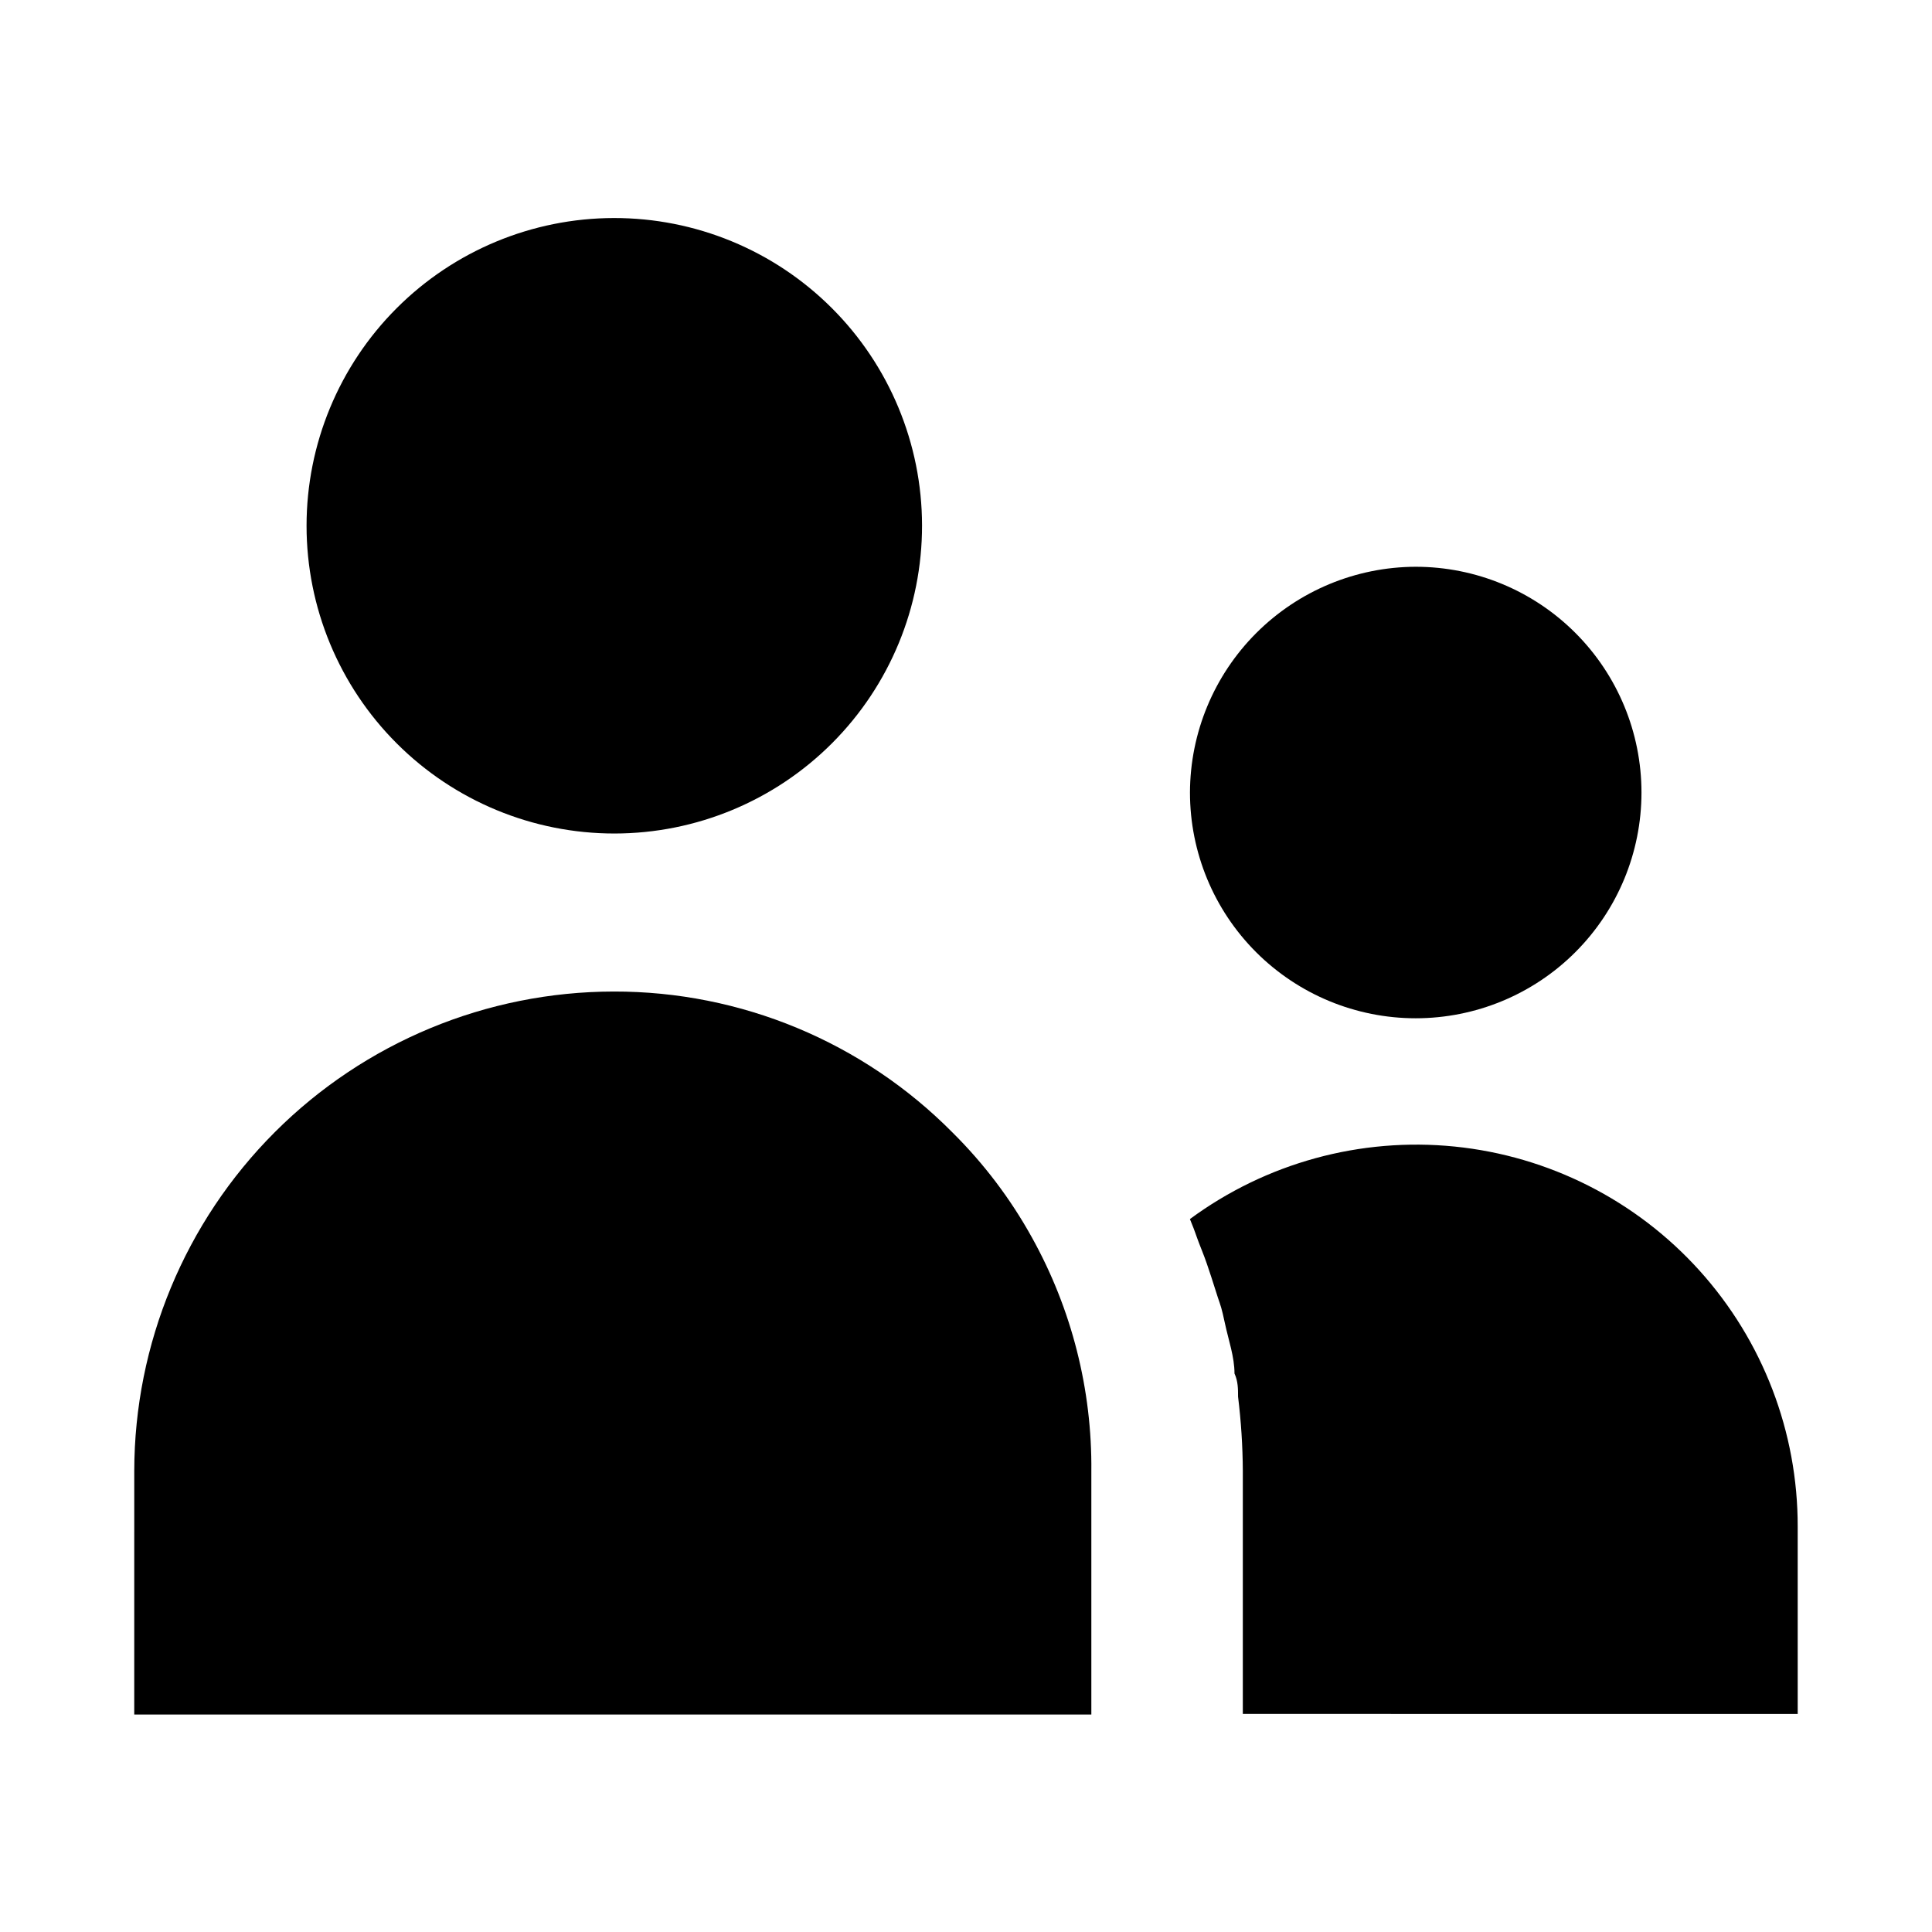
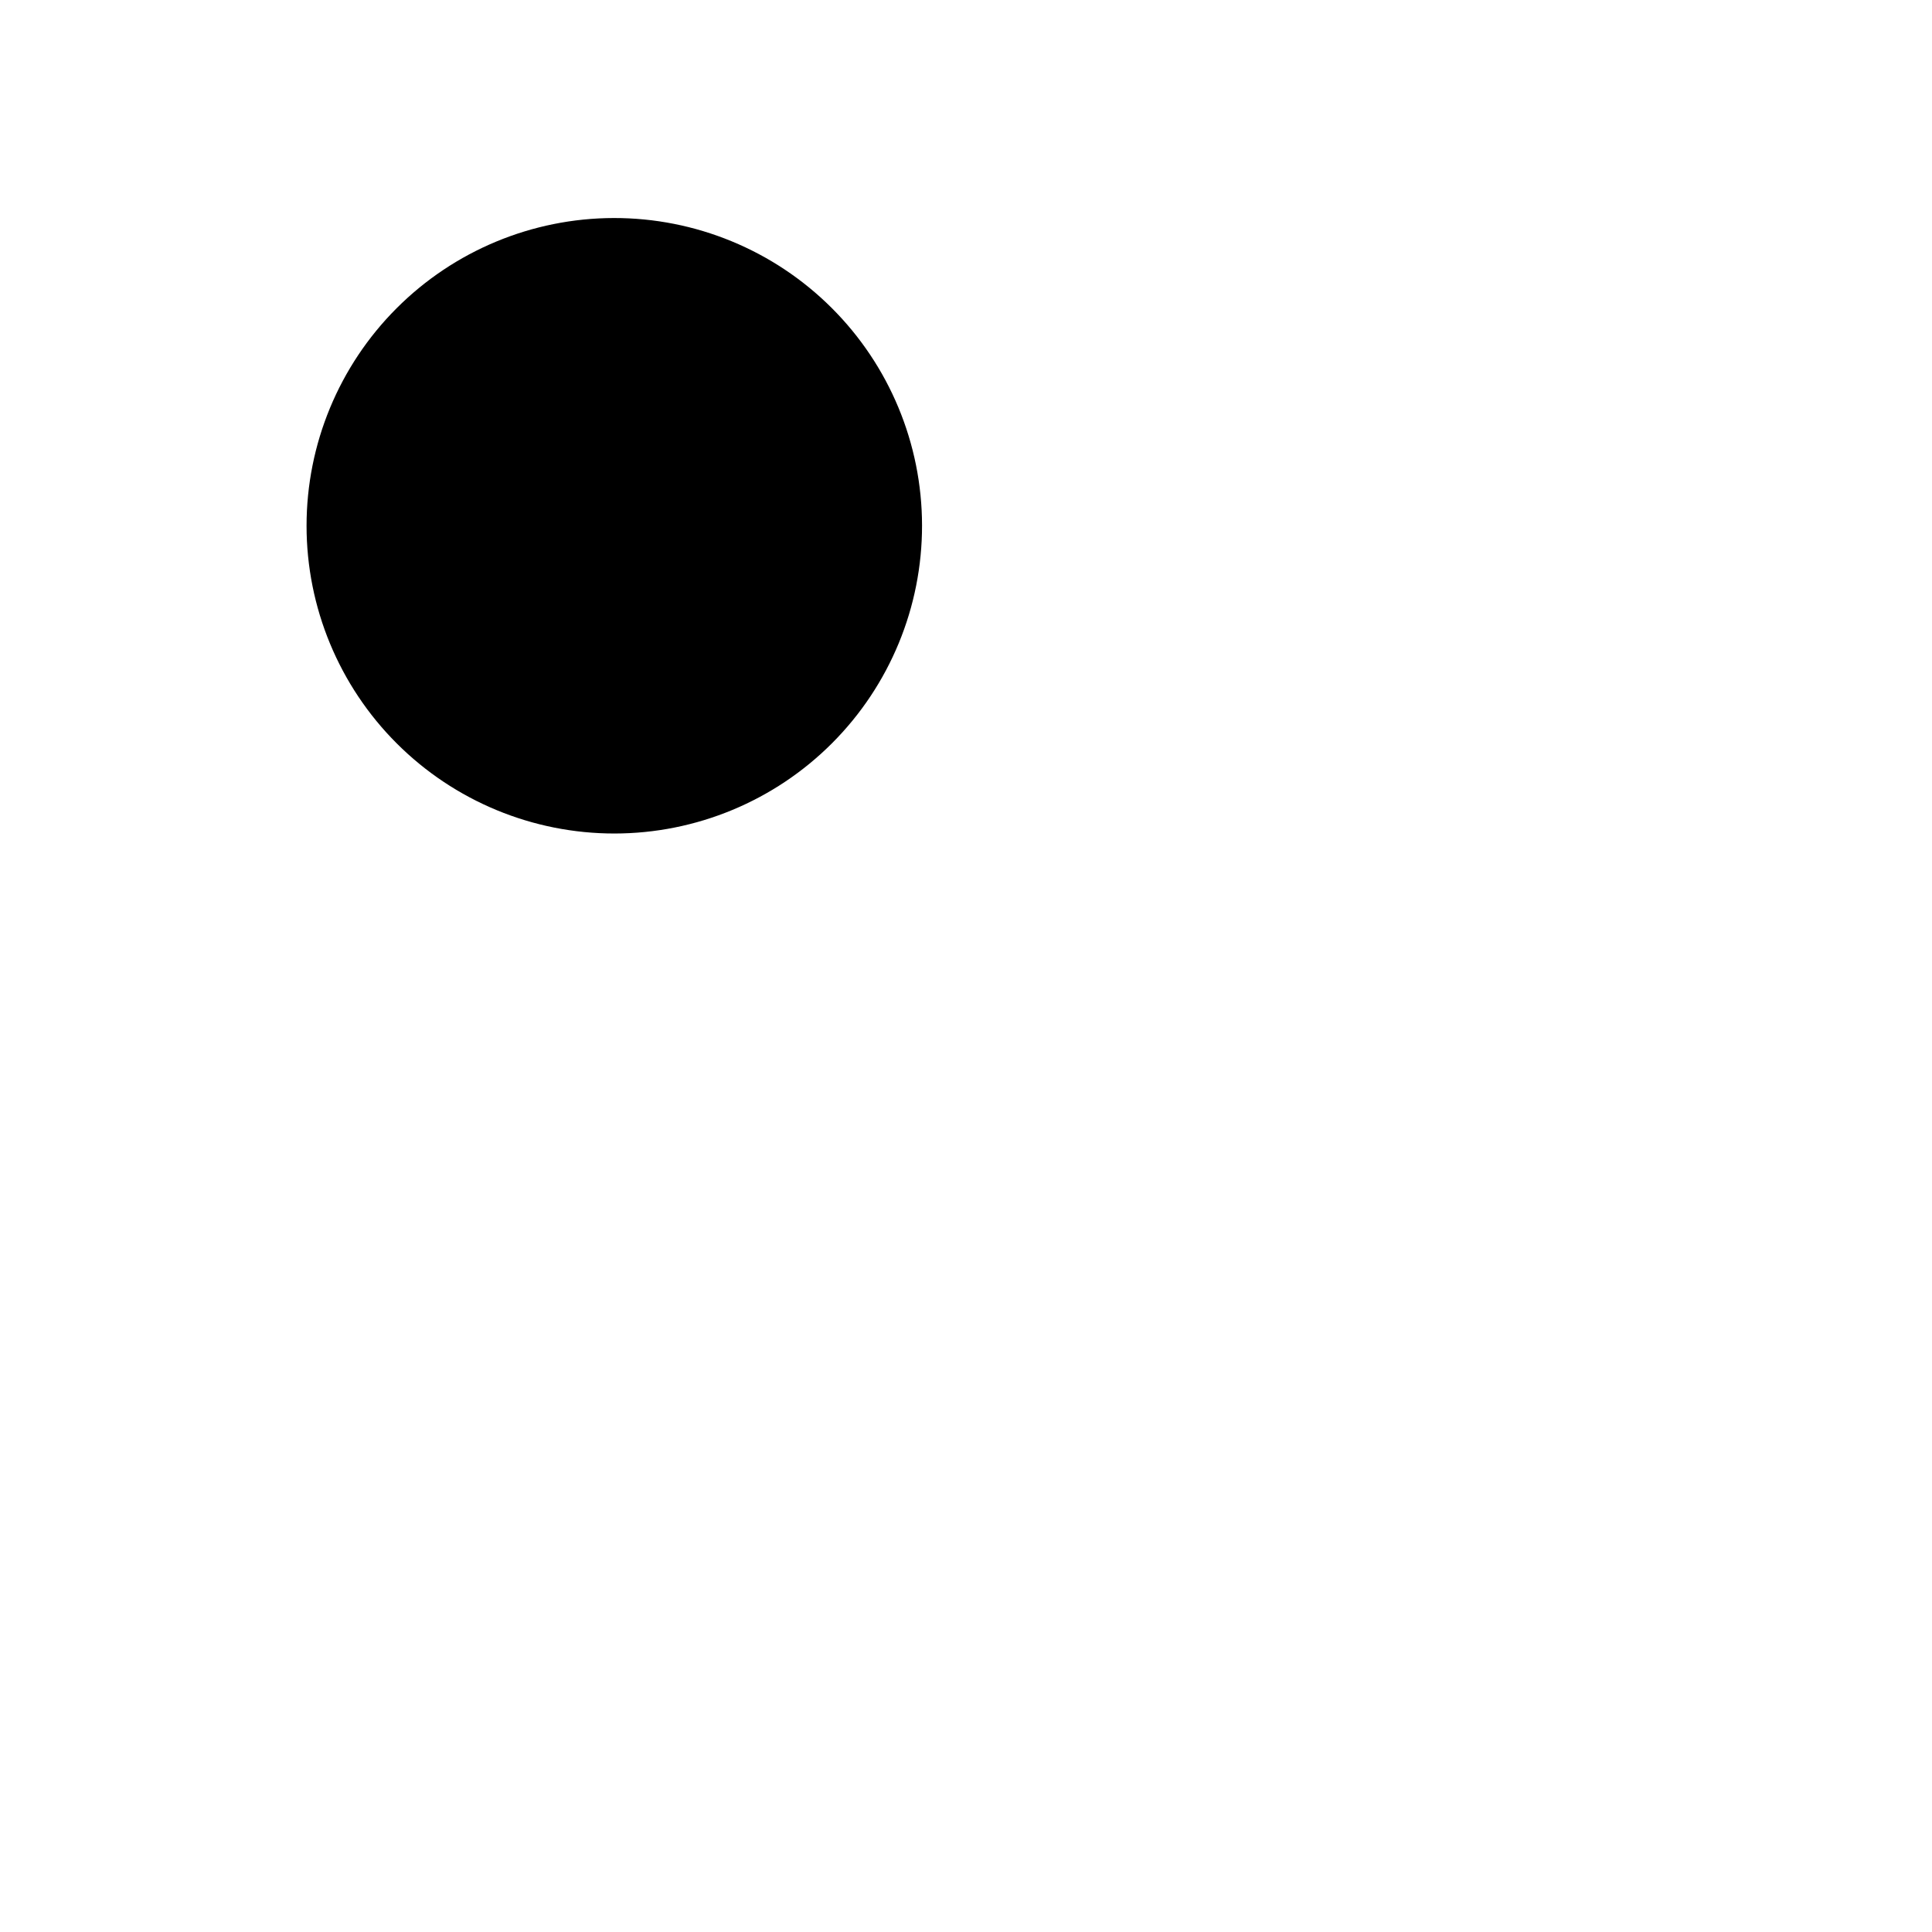
<svg xmlns="http://www.w3.org/2000/svg" fill="#000000" width="800px" height="800px" version="1.1" viewBox="144 144 512 512">
  <g>
    <path d="m306.64 201.78c21.637-0.043 42.406 8.516 57.73 23.793 15.328 15.277 23.953 36.016 23.98 57.656 0.027 21.637-8.543 42.402-23.832 57.715-15.285 15.316-36.031 23.93-57.668 23.945-21.641 0.012-42.398-8.574-57.703-23.871-15.305-15.293-23.906-36.047-23.906-57.684 0-21.602 8.57-42.324 23.832-57.613 15.262-15.289 35.965-23.898 57.566-23.941z" />
-     <path d="m179.58 533.82c0.043-33.684 13.441-65.977 37.258-89.797 23.82-23.816 56.113-37.219 89.797-37.258 33.699-0.07 66.023 13.371 89.742 37.312 8.32 8.238 15.422 17.621 21.094 27.867 10.543 18.961 15.969 40.34 15.746 62.031v64.395h-253.64zm440.83 64.395-147.05-0.004v-64.391c-0.035-6.582-0.457-13.152-1.262-19.68 0-2.047 0-4.094-0.945-6.141 0-4.41-1.574-8.816-2.519-13.227s-1.102-4.566-1.891-6.926c-0.789-2.363-2.519-8.188-4.094-12.121-1.574-3.938-1.574-4.25-2.363-6.297l-0.945-2.363 0.008-0.004c20.188-14.883 45.188-21.73 70.145-19.211 24.953 2.523 48.082 14.234 64.883 32.855 16.805 18.625 26.082 42.828 26.031 67.91z" />
-     <path d="m519.18 294.2c15.867 0 31.086 6.301 42.305 17.523 11.223 11.219 17.523 26.438 17.523 42.305 0 15.867-6.301 31.082-17.523 42.305-11.219 11.219-26.438 17.52-42.305 17.52-15.867 0-31.082-6.301-42.305-17.52-11.219-11.223-17.52-26.438-17.52-42.305 0.039-15.855 6.356-31.051 17.566-42.262s26.406-17.527 42.258-17.566z" />
  </g>
</svg>